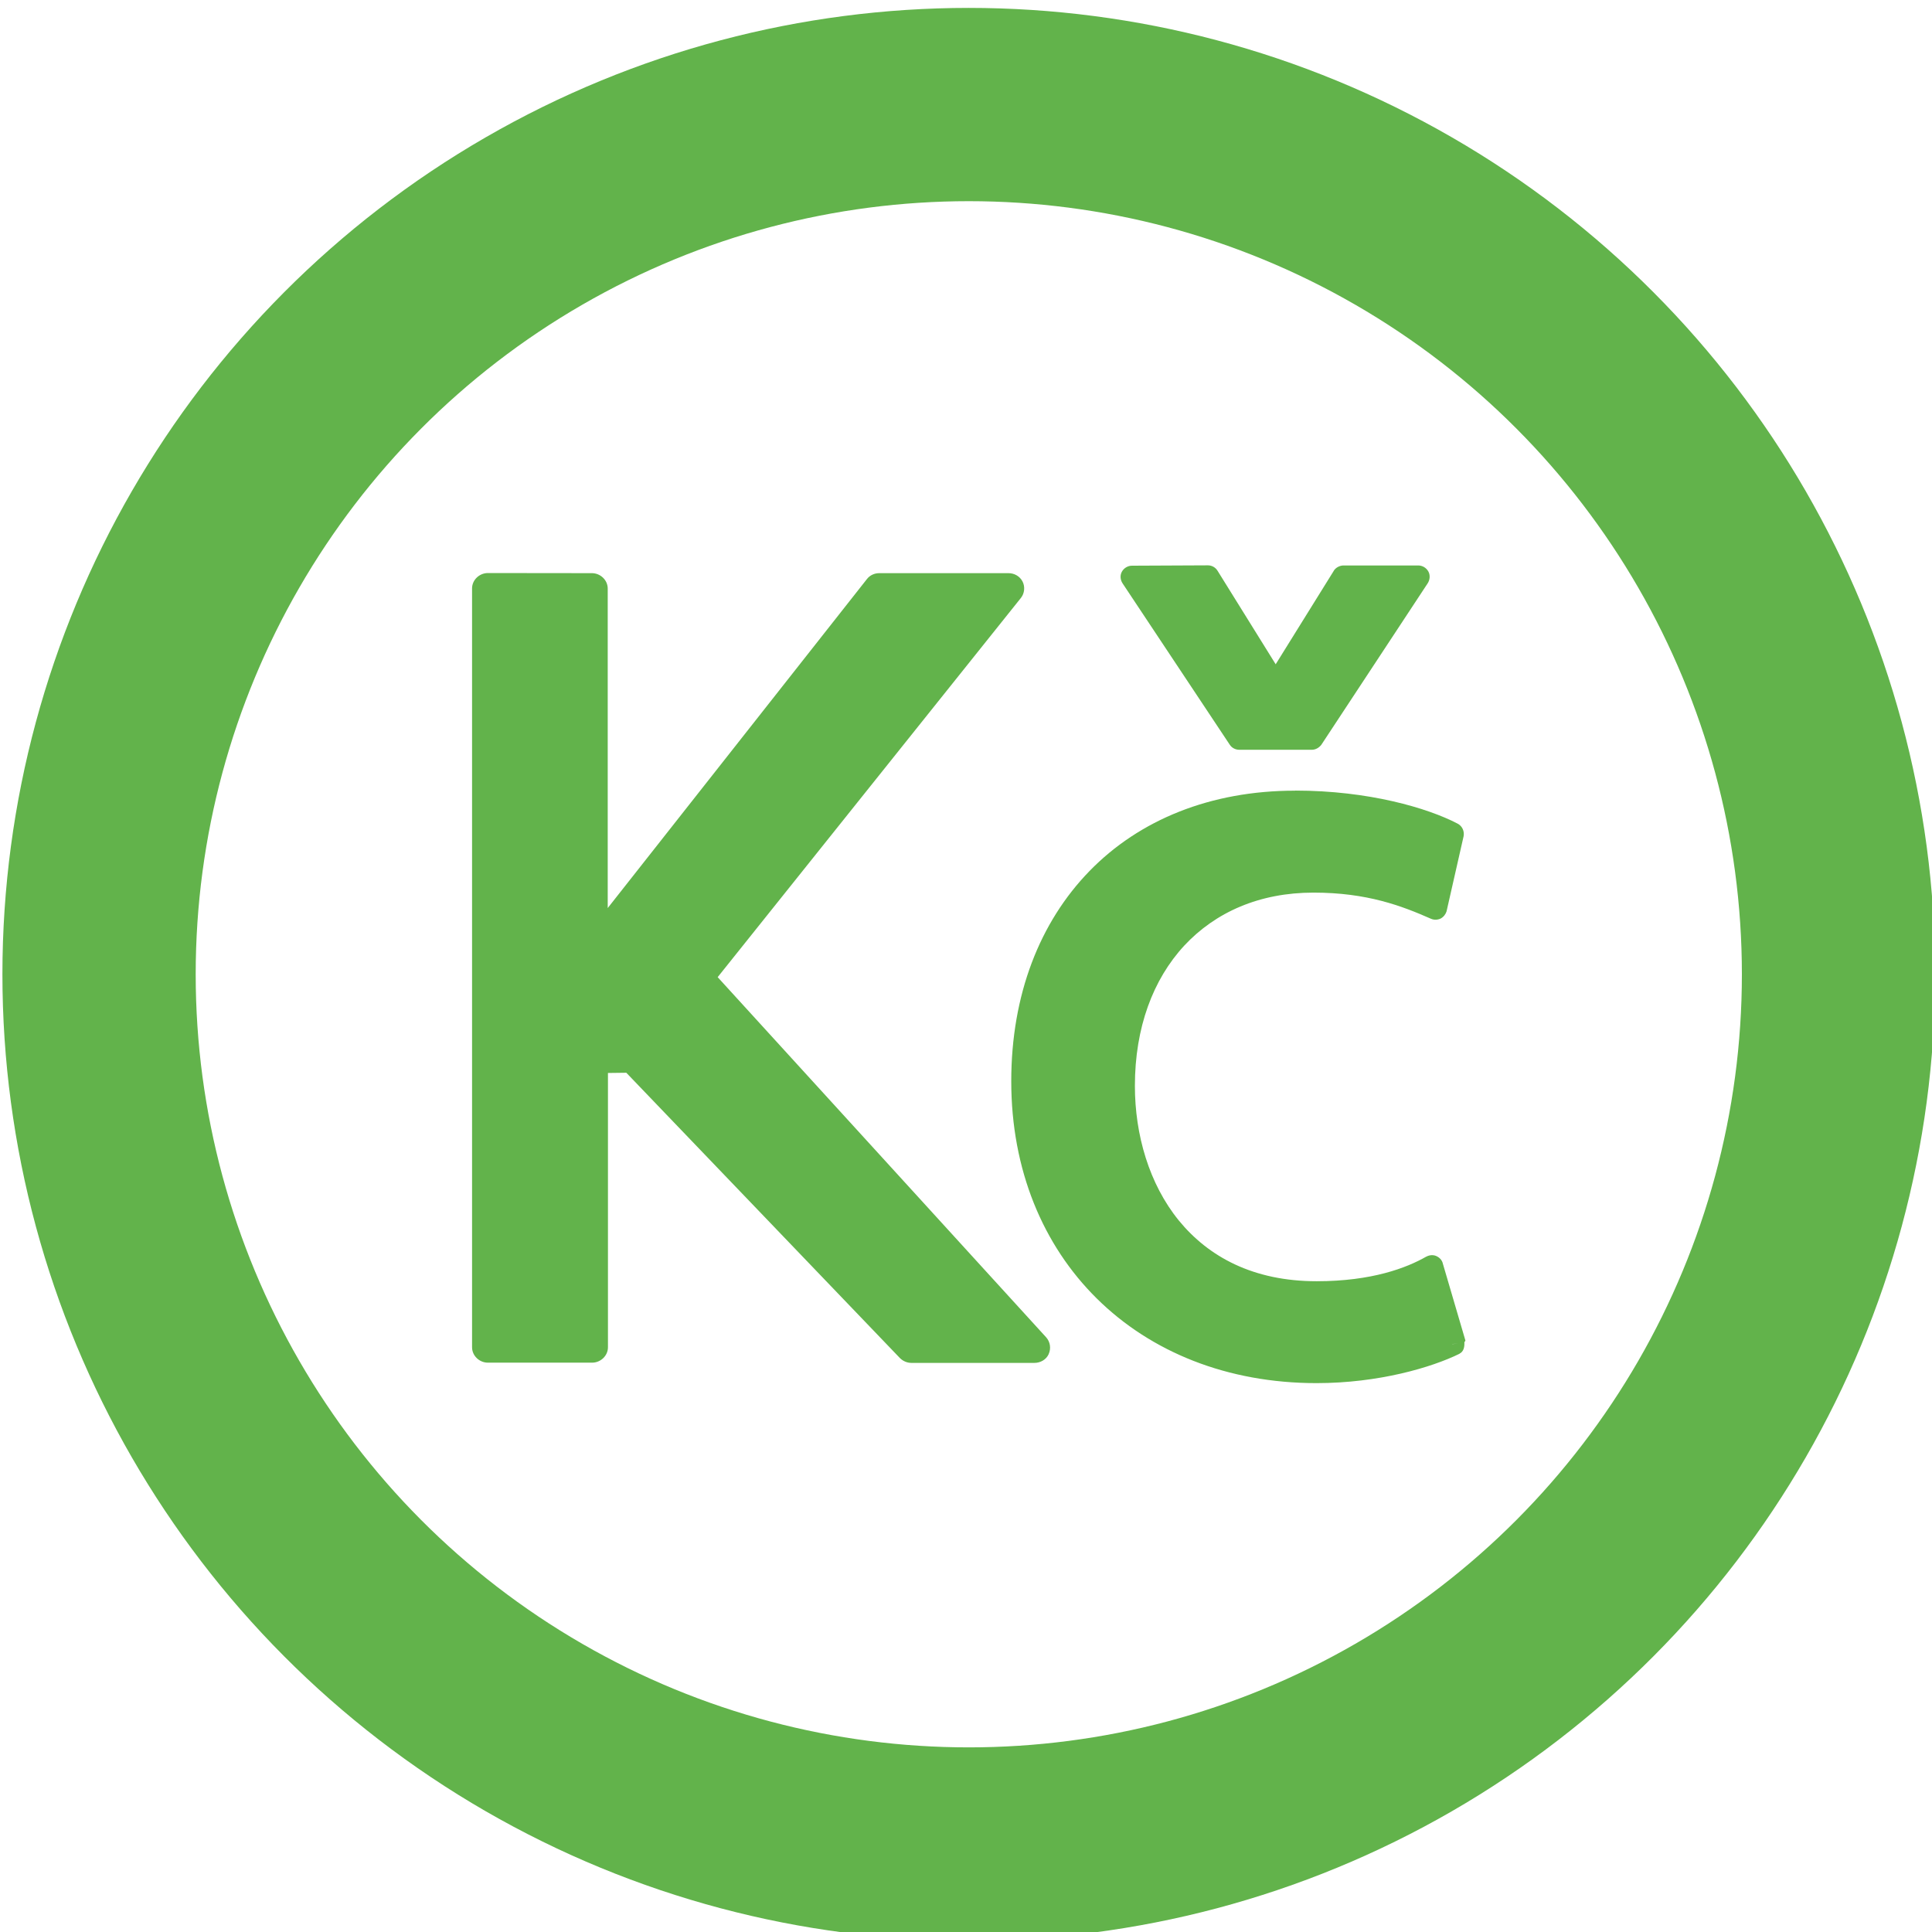
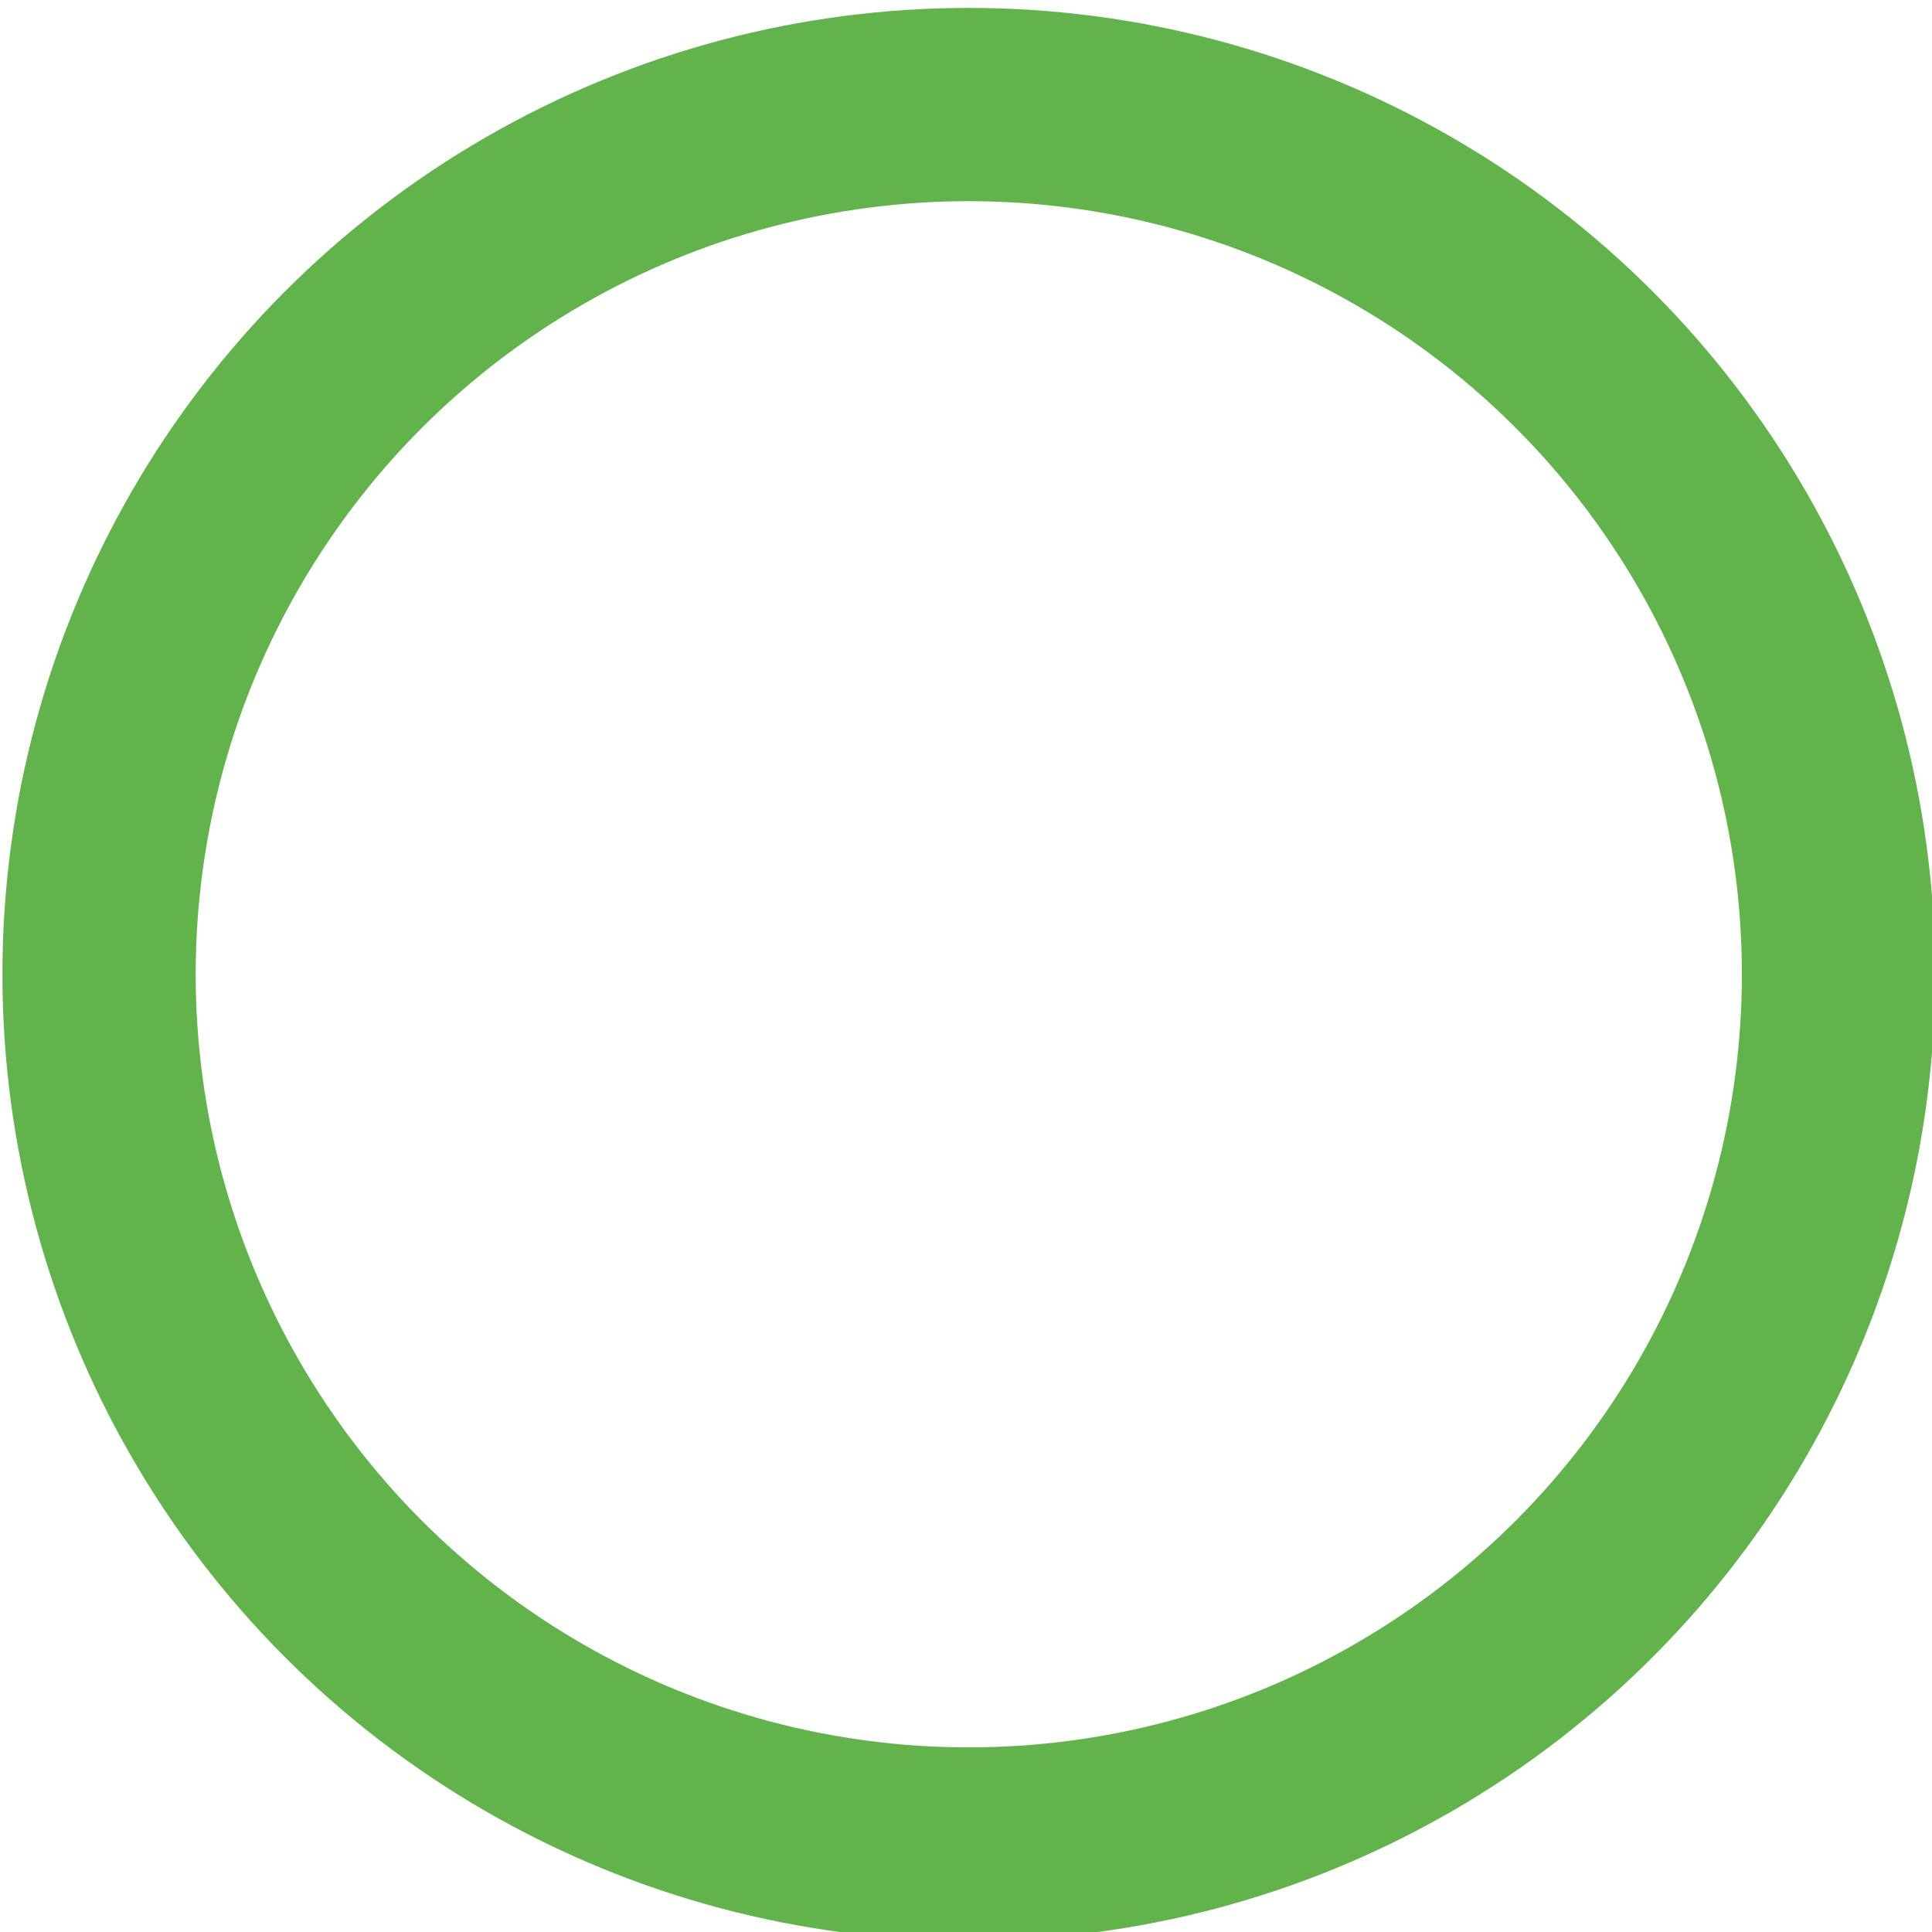
<svg xmlns="http://www.w3.org/2000/svg" xmlns:ns1="http://sodipodi.sourceforge.net/DTD/sodipodi-0.dtd" xmlns:ns2="http://www.inkscape.org/namespaces/inkscape" id="svg8" version="1.1" viewBox="0 0 7.937 7.937" height="30" width="30" ns1:docname="symbolKc.svg" ns2:version="0.92.2 (unknown)">
  <ns1:namedview pagecolor="#ffffff" bordercolor="#666666" borderopacity="1" objecttolerance="10" gridtolerance="10" guidetolerance="10" ns2:pageopacity="0" ns2:pageshadow="2" ns2:window-width="640" ns2:window-height="480" id="namedview9" showgrid="false" ns2:zoom="7.4591157" ns2:cx="15.819564" ns2:cy="15.819541" ns2:current-layer="svg8" />
  <defs id="defs2" />
  <g transform="matrix(0.943,0,0,0.943,-40.474,-132.691)" id="layer1" style="stroke-width:1.061">
    <g id="g1009" style="stroke-width:1.061">
-       <path style="color:#000000;font-style:normal;font-variant:normal;font-weight:normal;font-stretch:normal;font-size:medium;line-height:normal;font-family:sans-serif;font-variant-ligatures:normal;font-variant-position:normal;font-variant-caps:normal;font-variant-numeric:normal;font-variant-alternates:normal;font-feature-settings:normal;text-indent:0;text-align:start;text-decoration:none;text-decoration-line:none;text-decoration-style:solid;text-decoration-color:#000000;letter-spacing:normal;word-spacing:normal;text-transform:none;writing-mode:lr-tb;direction:ltr;text-orientation:mixed;dominant-baseline:auto;baseline-shift:baseline;text-anchor:start;white-space:normal;shape-padding:0;clip-rule:nonzero;display:inline;overflow:visible;visibility:visible;opacity:1;isolation:auto;mix-blend-mode:normal;color-interpolation:sRGB;color-interpolation-filters:linearRGB;solid-color:#000000;solid-opacity:1;vector-effect:none;fill:#62b34b;fill-opacity:1;fill-rule:nonzero;stroke:none;stroke-width:0.064;stroke-linecap:butt;stroke-linejoin:miter;stroke-miterlimit:4;stroke-dasharray:none;stroke-dashoffset:0;stroke-opacity:1;color-rendering:auto;image-rendering:auto;shape-rendering:auto;text-rendering:auto;enable-background:accumulate" d="m 47.852,143.176 c -0.018,0 -0.035,0.01 -0.044,0.026 -0.009,0.016 -0.007,0.036 0.003,0.051 l 0.467,0.703 c 0.009,0.014 0.025,0.022 0.042,0.022 h 0.315 c 0.017,0 0.032,-0.009 0.042,-0.022 l 0.463,-0.703 c 0.01,-0.015 0.012,-0.036 0.003,-0.052 -0.009,-0.016 -0.026,-0.026 -0.044,-0.026 h -0.325 c -0.017,0 -0.034,0.009 -0.043,0.023 v 4.8e-4 l -0.253,0.407 -0.253,-0.407 c -0.009,-0.015 -0.025,-0.024 -0.042,-0.024 z m -2.806,0.032 c -0.037,0 -0.069,0.03 -0.069,0.067 v 3.306 c 0,0.037 0.032,0.067 0.069,0.067 h 0.454 c 0.037,0 0.069,-0.03 0.069,-0.067 v -1.195 l 0.08,-0.001 1.192,1.243 c 0.013,0.013 0.031,0.021 0.05,0.021 h 0.536 c 0.026,0 0.051,-0.014 0.062,-0.038 v -4.8e-4 c 0.011,-0.024 0.007,-0.053 -0.011,-0.073 l -1.431,-1.569 1.321,-1.652 c 0.016,-0.02 0.019,-0.049 0.007,-0.072 -0.012,-0.023 -0.036,-0.036 -0.061,-0.036 H 46.751 c -0.021,0 -0.041,0.009 -0.054,0.026 l -1.129,1.433 v -1.392 c 0,-0.037 -0.032,-0.067 -0.069,-0.067 z m 3.516,0.948 v 1.2e-4 c -0.368,0 -0.678,0.127 -0.895,0.35 -0.217,0.223 -0.341,0.539 -0.341,0.916 0,0.771 0.551,1.315 1.33,1.315 0.27,0 0.501,-0.068 0.623,-0.128 v -4.8e-4 c 0.018,-0.009 0.022,-0.029 0.021,-0.049 l -0.053,0.008 c -4.6e-5,-1.2e-4 3.8e-5,-2.4e-4 0,-4.8e-4 l 0.053,-0.007 c -1.8e-4,-0.004 0.006,-0.006 0.004,-0.01 v -4.8e-4 l -0.098,-0.334 v -4.8e-4 c -0.004,-0.015 -0.015,-0.026 -0.029,-0.032 -0.014,-0.006 -0.03,-0.004 -0.043,0.003 h -3.6e-4 c -0.084,0.048 -0.235,0.107 -0.477,0.107 -0.276,0 -0.471,-0.106 -0.601,-0.265 -0.129,-0.159 -0.191,-0.373 -0.191,-0.586 0,-0.254 0.079,-0.464 0.215,-0.611 0.136,-0.146 0.328,-0.231 0.563,-0.231 0.234,0 0.385,0.058 0.512,0.114 0.014,0.006 0.029,0.005 0.042,-0.001 0.013,-0.007 0.022,-0.019 0.026,-0.032 v -4.8e-4 l 0.074,-0.326 c 0.004,-0.021 -0.005,-0.044 -0.026,-0.055 -0.13,-0.068 -0.388,-0.144 -0.707,-0.144 z" id="path998" ns2:connector-curvature="0" />
      <circle style="opacity:1;fill:none;fill-opacity:1;stroke:#62b34b;stroke-width:0.842;stroke-linecap:round;stroke-linejoin:round;stroke-miterlimit:4;stroke-dasharray:none;stroke-dashoffset:0;stroke-opacity:1" id="path155" cx="47.141" cy="144.956" r="3.789" />
    </g>
  </g>
</svg>